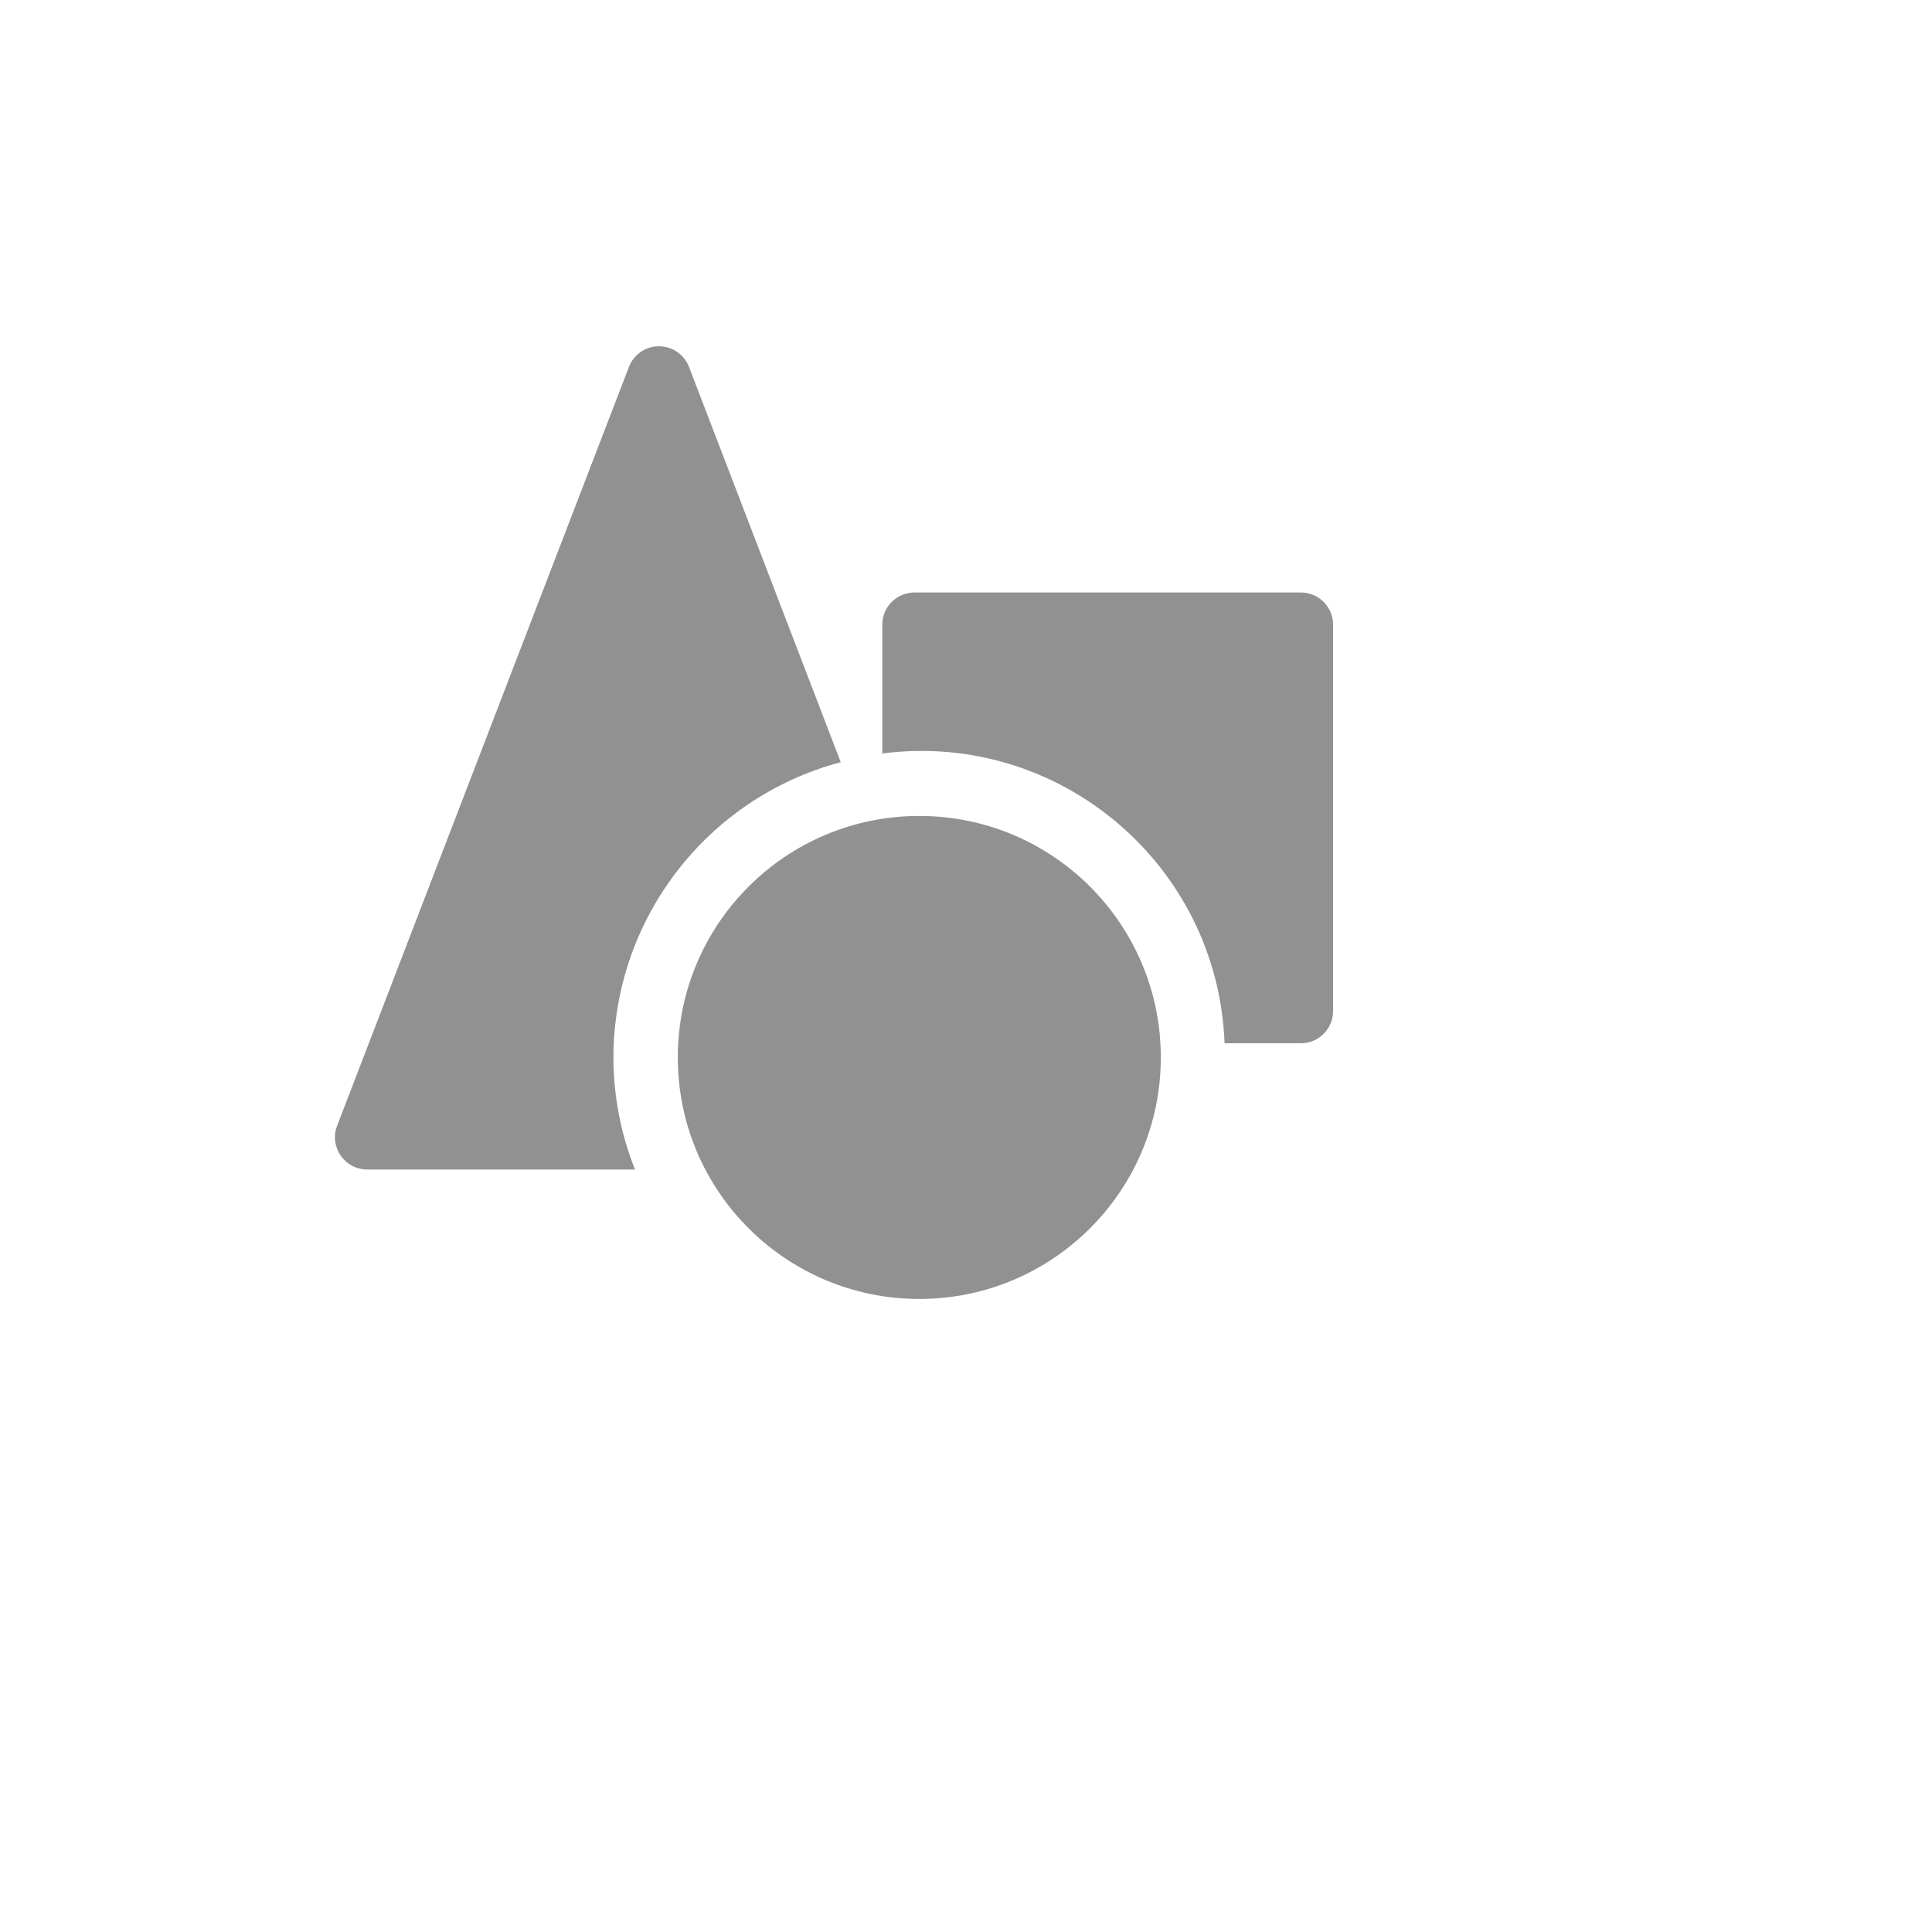
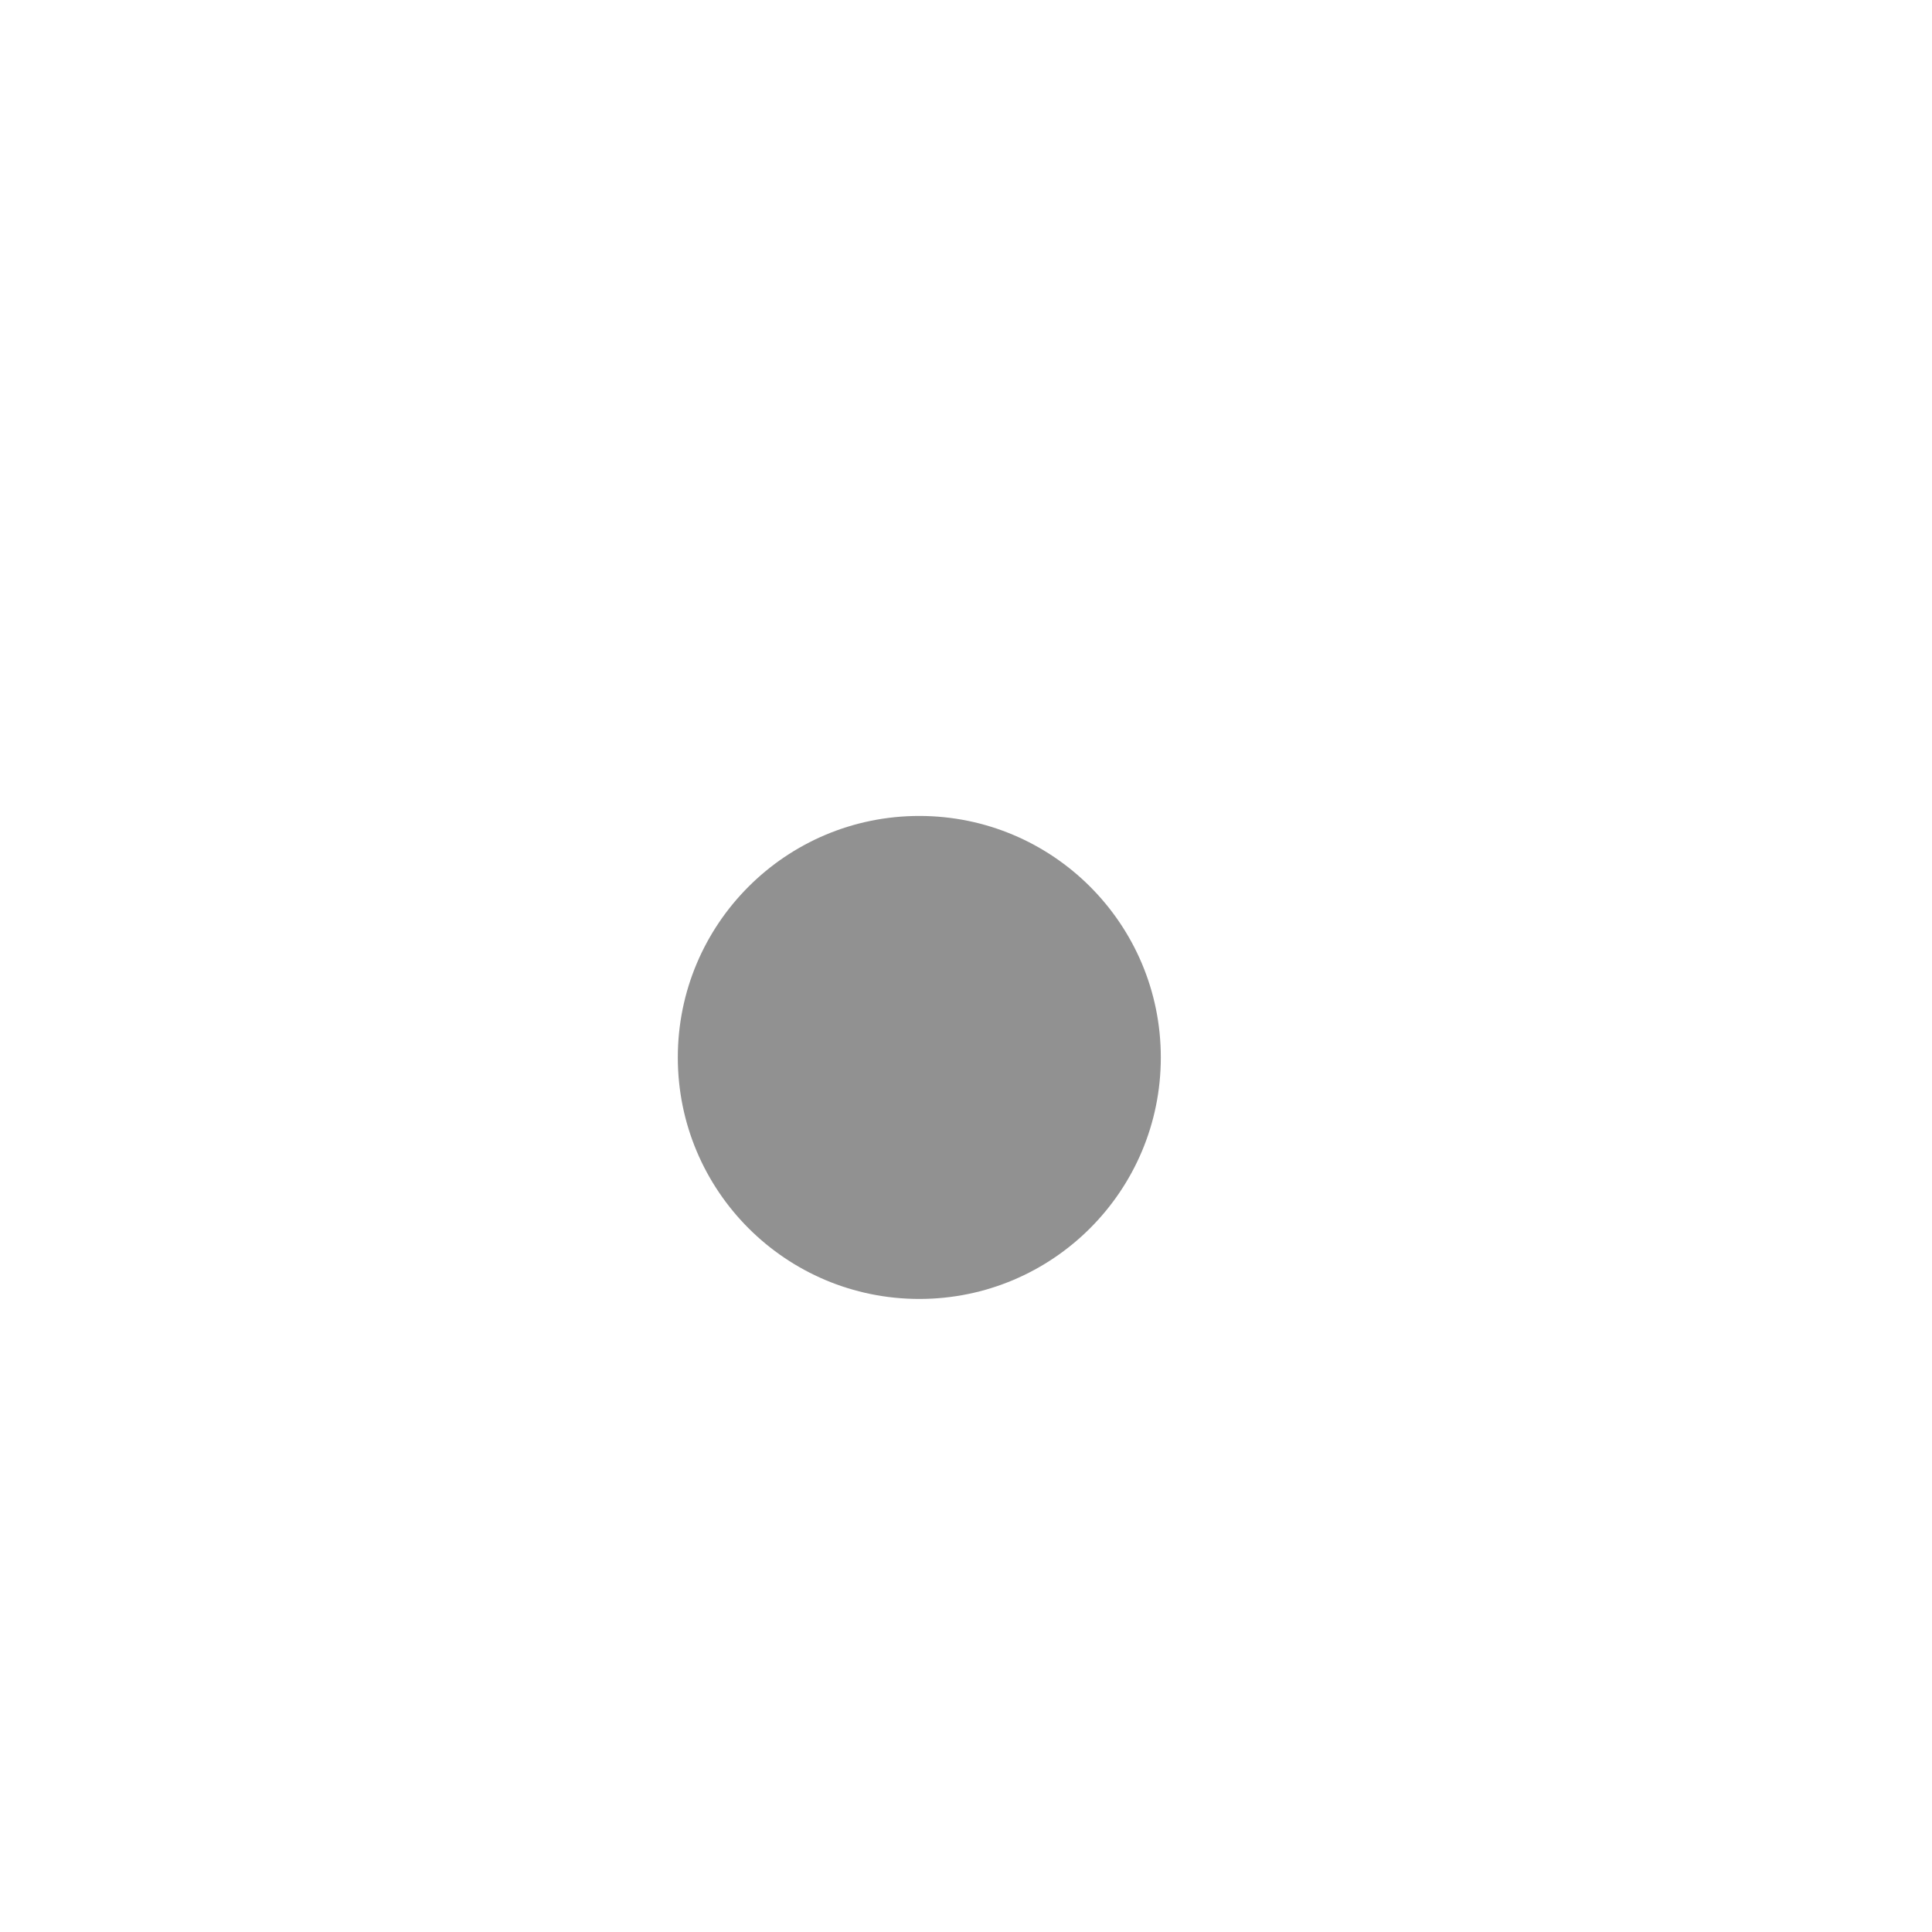
<svg xmlns="http://www.w3.org/2000/svg" version="1.1" width="100%" height="100%" id="svgWorkerArea" viewBox="-25 -25 625 625" style="background: white;">
  <defs id="defsdoc">
    <pattern id="patternBool" x="0" y="0" width="10" height="10" patternUnits="userSpaceOnUse" patternTransform="rotate(35)">
      <circle cx="5" cy="5" r="4" style="stroke: none;fill: #ff000070;" />
    </pattern>
  </defs>
  <g id="fileImp-15944301" class="cosito">
-     <path id="pathImp-777152604" fill="#91919144" class="grouped" d="M173.438 317.083C173.527 272.275 203.683 233.106 246.979 221.562 246.979 221.562 197.917 93.75 197.917 93.75 195.073 86.252 185.179 84.645 180.108 90.857 179.399 91.725 178.835 92.702 178.438 93.75 178.438 93.75 84.062 339.167 84.062 339.167 81.433 345.979 86.448 353.312 93.75 353.333 93.75 353.333 180.417 353.333 180.417 353.333 175.823 341.799 173.454 329.499 173.438 317.083 173.438 317.083 173.438 317.083 173.438 317.083" />
-     <path id="pathImp-109678633" fill="#91919144" class="grouped" d="M395.833 166.667C395.833 166.667 270.833 166.667 270.833 166.667 265.08 166.667 260.417 171.33 260.417 177.083 260.417 177.083 260.417 218.75 260.417 218.75 317.714 211.358 368.986 254.769 371.146 312.5 371.146 312.5 395.833 312.5 395.833 312.5 401.587 312.5 406.25 307.837 406.25 302.083 406.25 302.083 406.25 177.083 406.25 177.083 406.25 171.33 401.587 166.667 395.833 166.667 395.833 166.667 395.833 166.667 395.833 166.667" />
    <path id="circleImp-420810424" fill="#91919144" class="grouped" d="M194.271 317.083C194.271 273.921 229.233 238.958 272.396 238.958 315.558 238.958 350.521 273.921 350.521 317.083 350.521 360.246 315.558 395.208 272.396 395.208 229.233 395.208 194.271 360.246 194.271 317.083 194.271 317.083 194.271 317.083 194.271 317.083" />
    <path id="rectImp-64977932" fill="#91919144" fill-opacity="0" class="grouped" d="M62.5 62.5C62.5 62.5 437.5 62.5 437.5 62.5 437.5 62.5 437.5 437.5 437.5 437.5 437.5 437.5 62.5 437.5 62.5 437.5 62.5 437.5 62.5 62.5 62.5 62.5 62.5 62.5 62.5 62.5 62.5 62.5" />
  </g>
</svg>